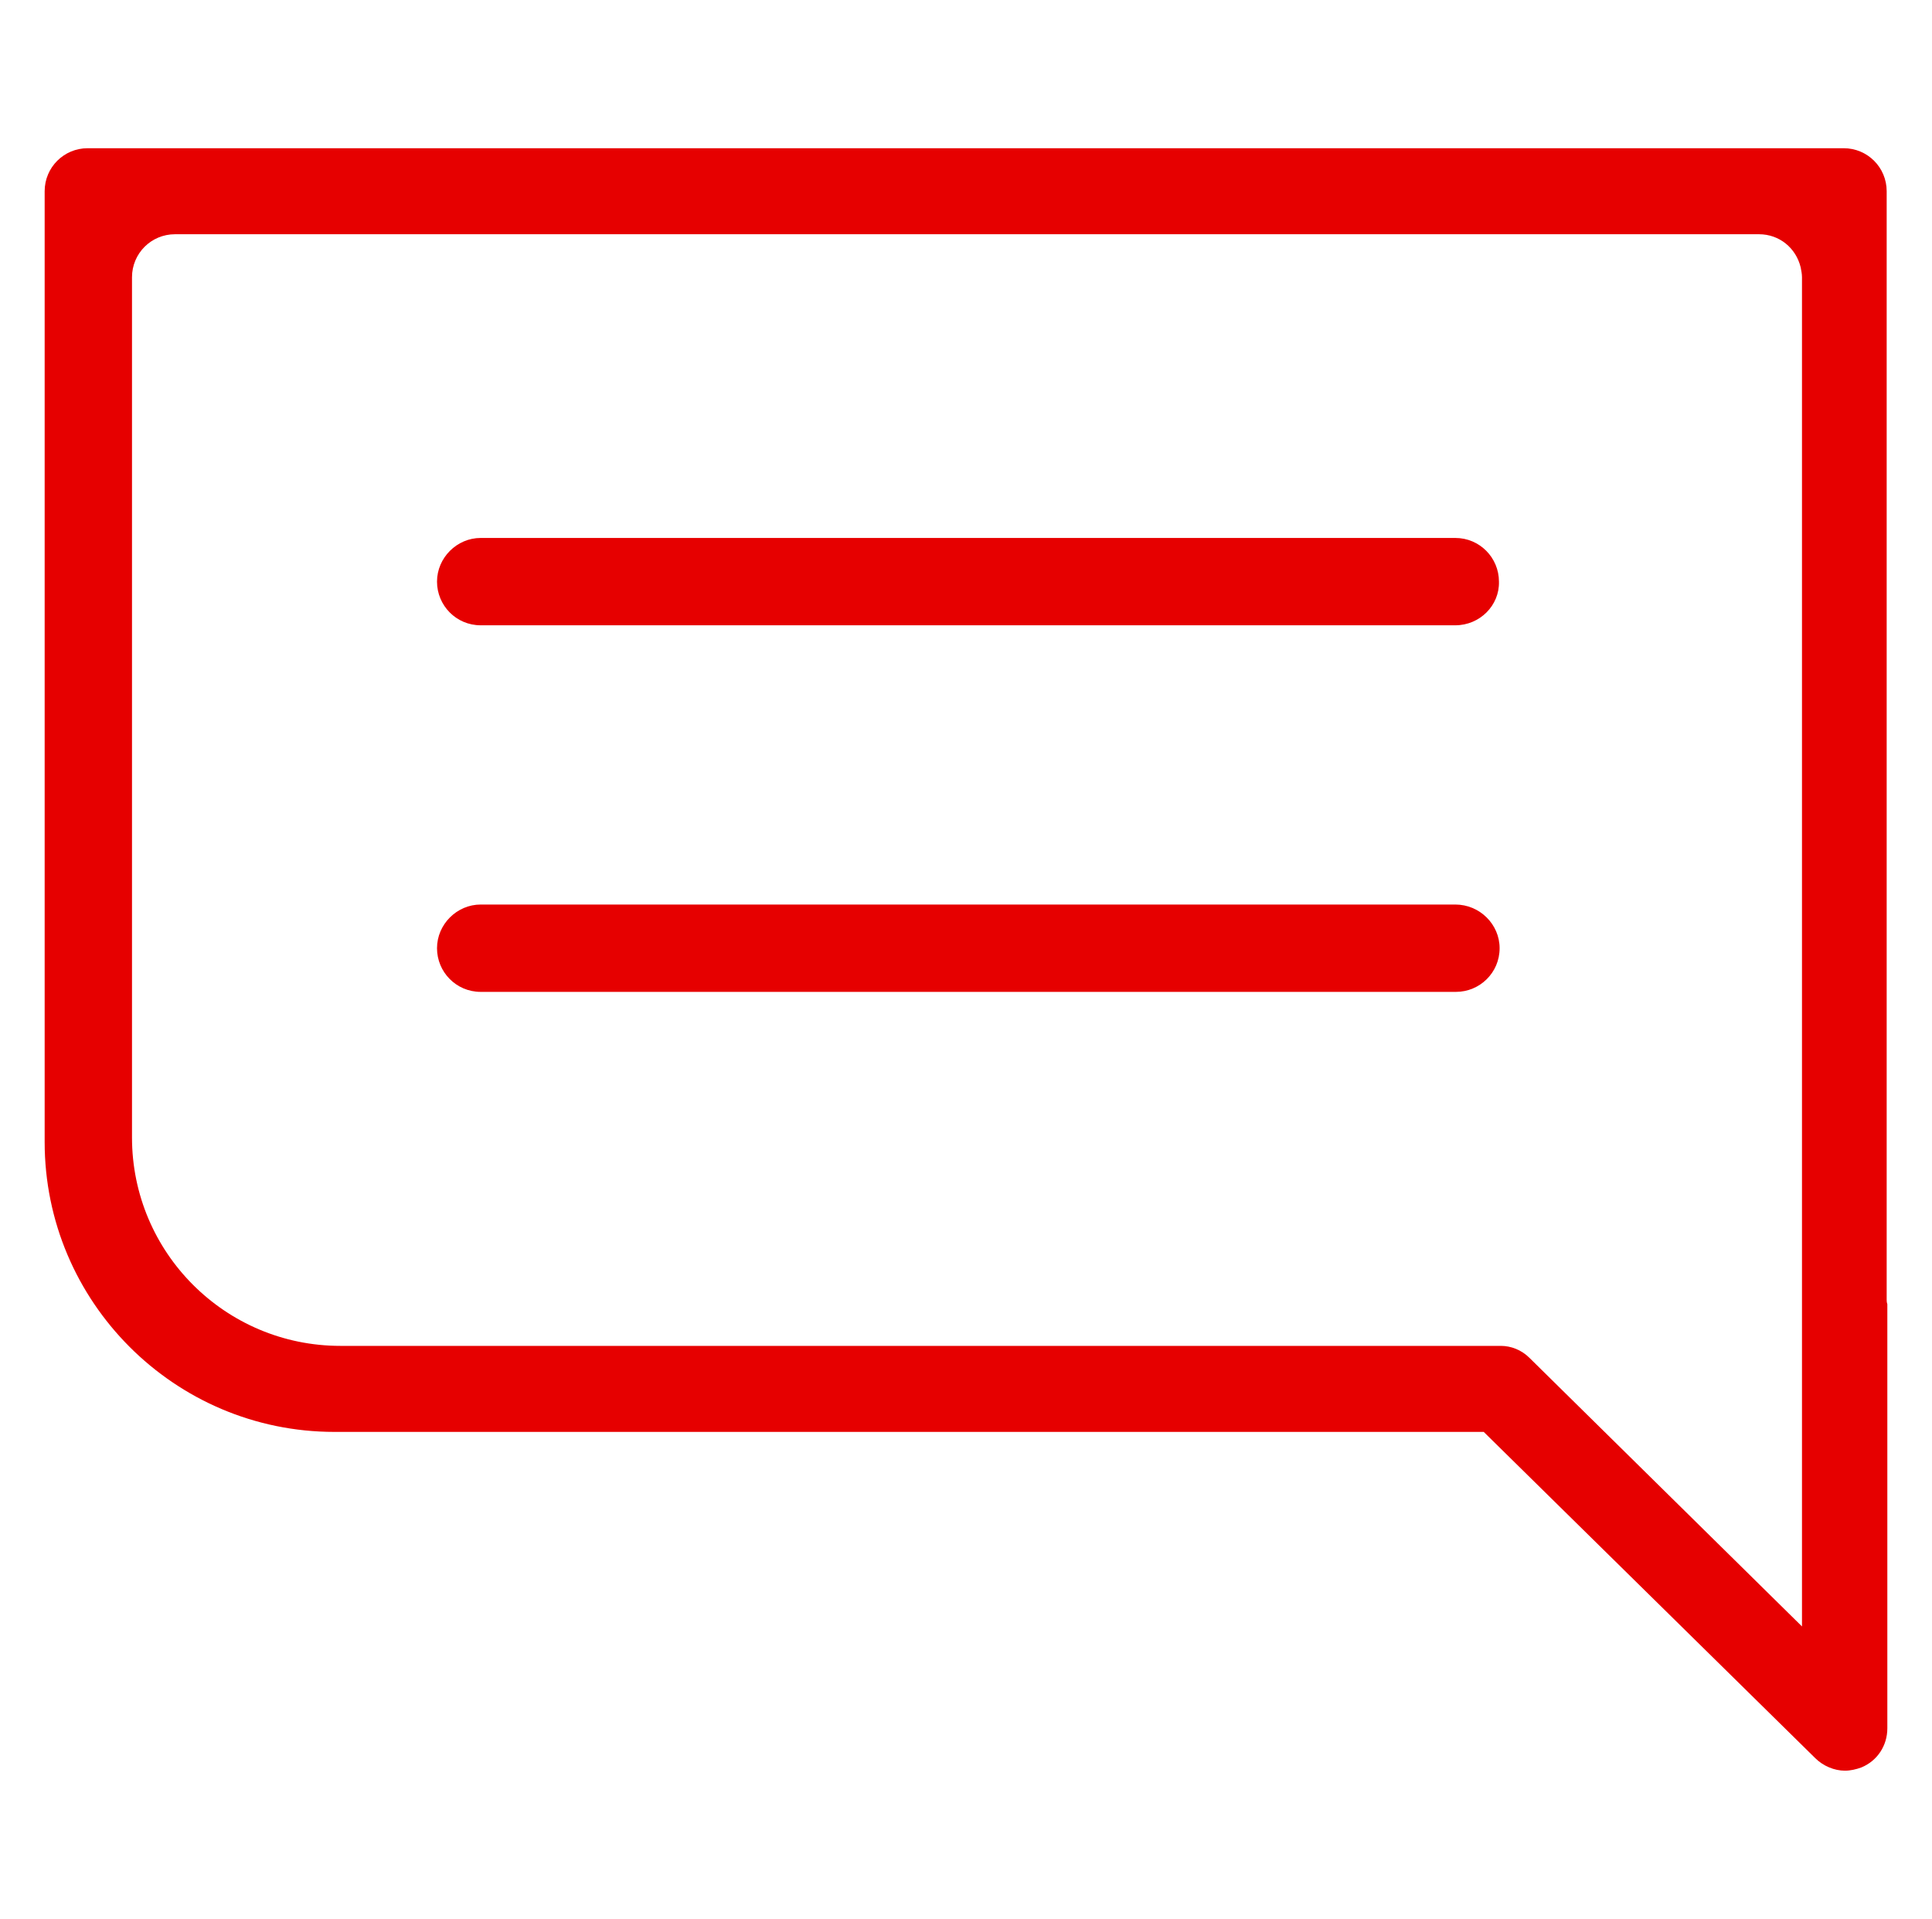
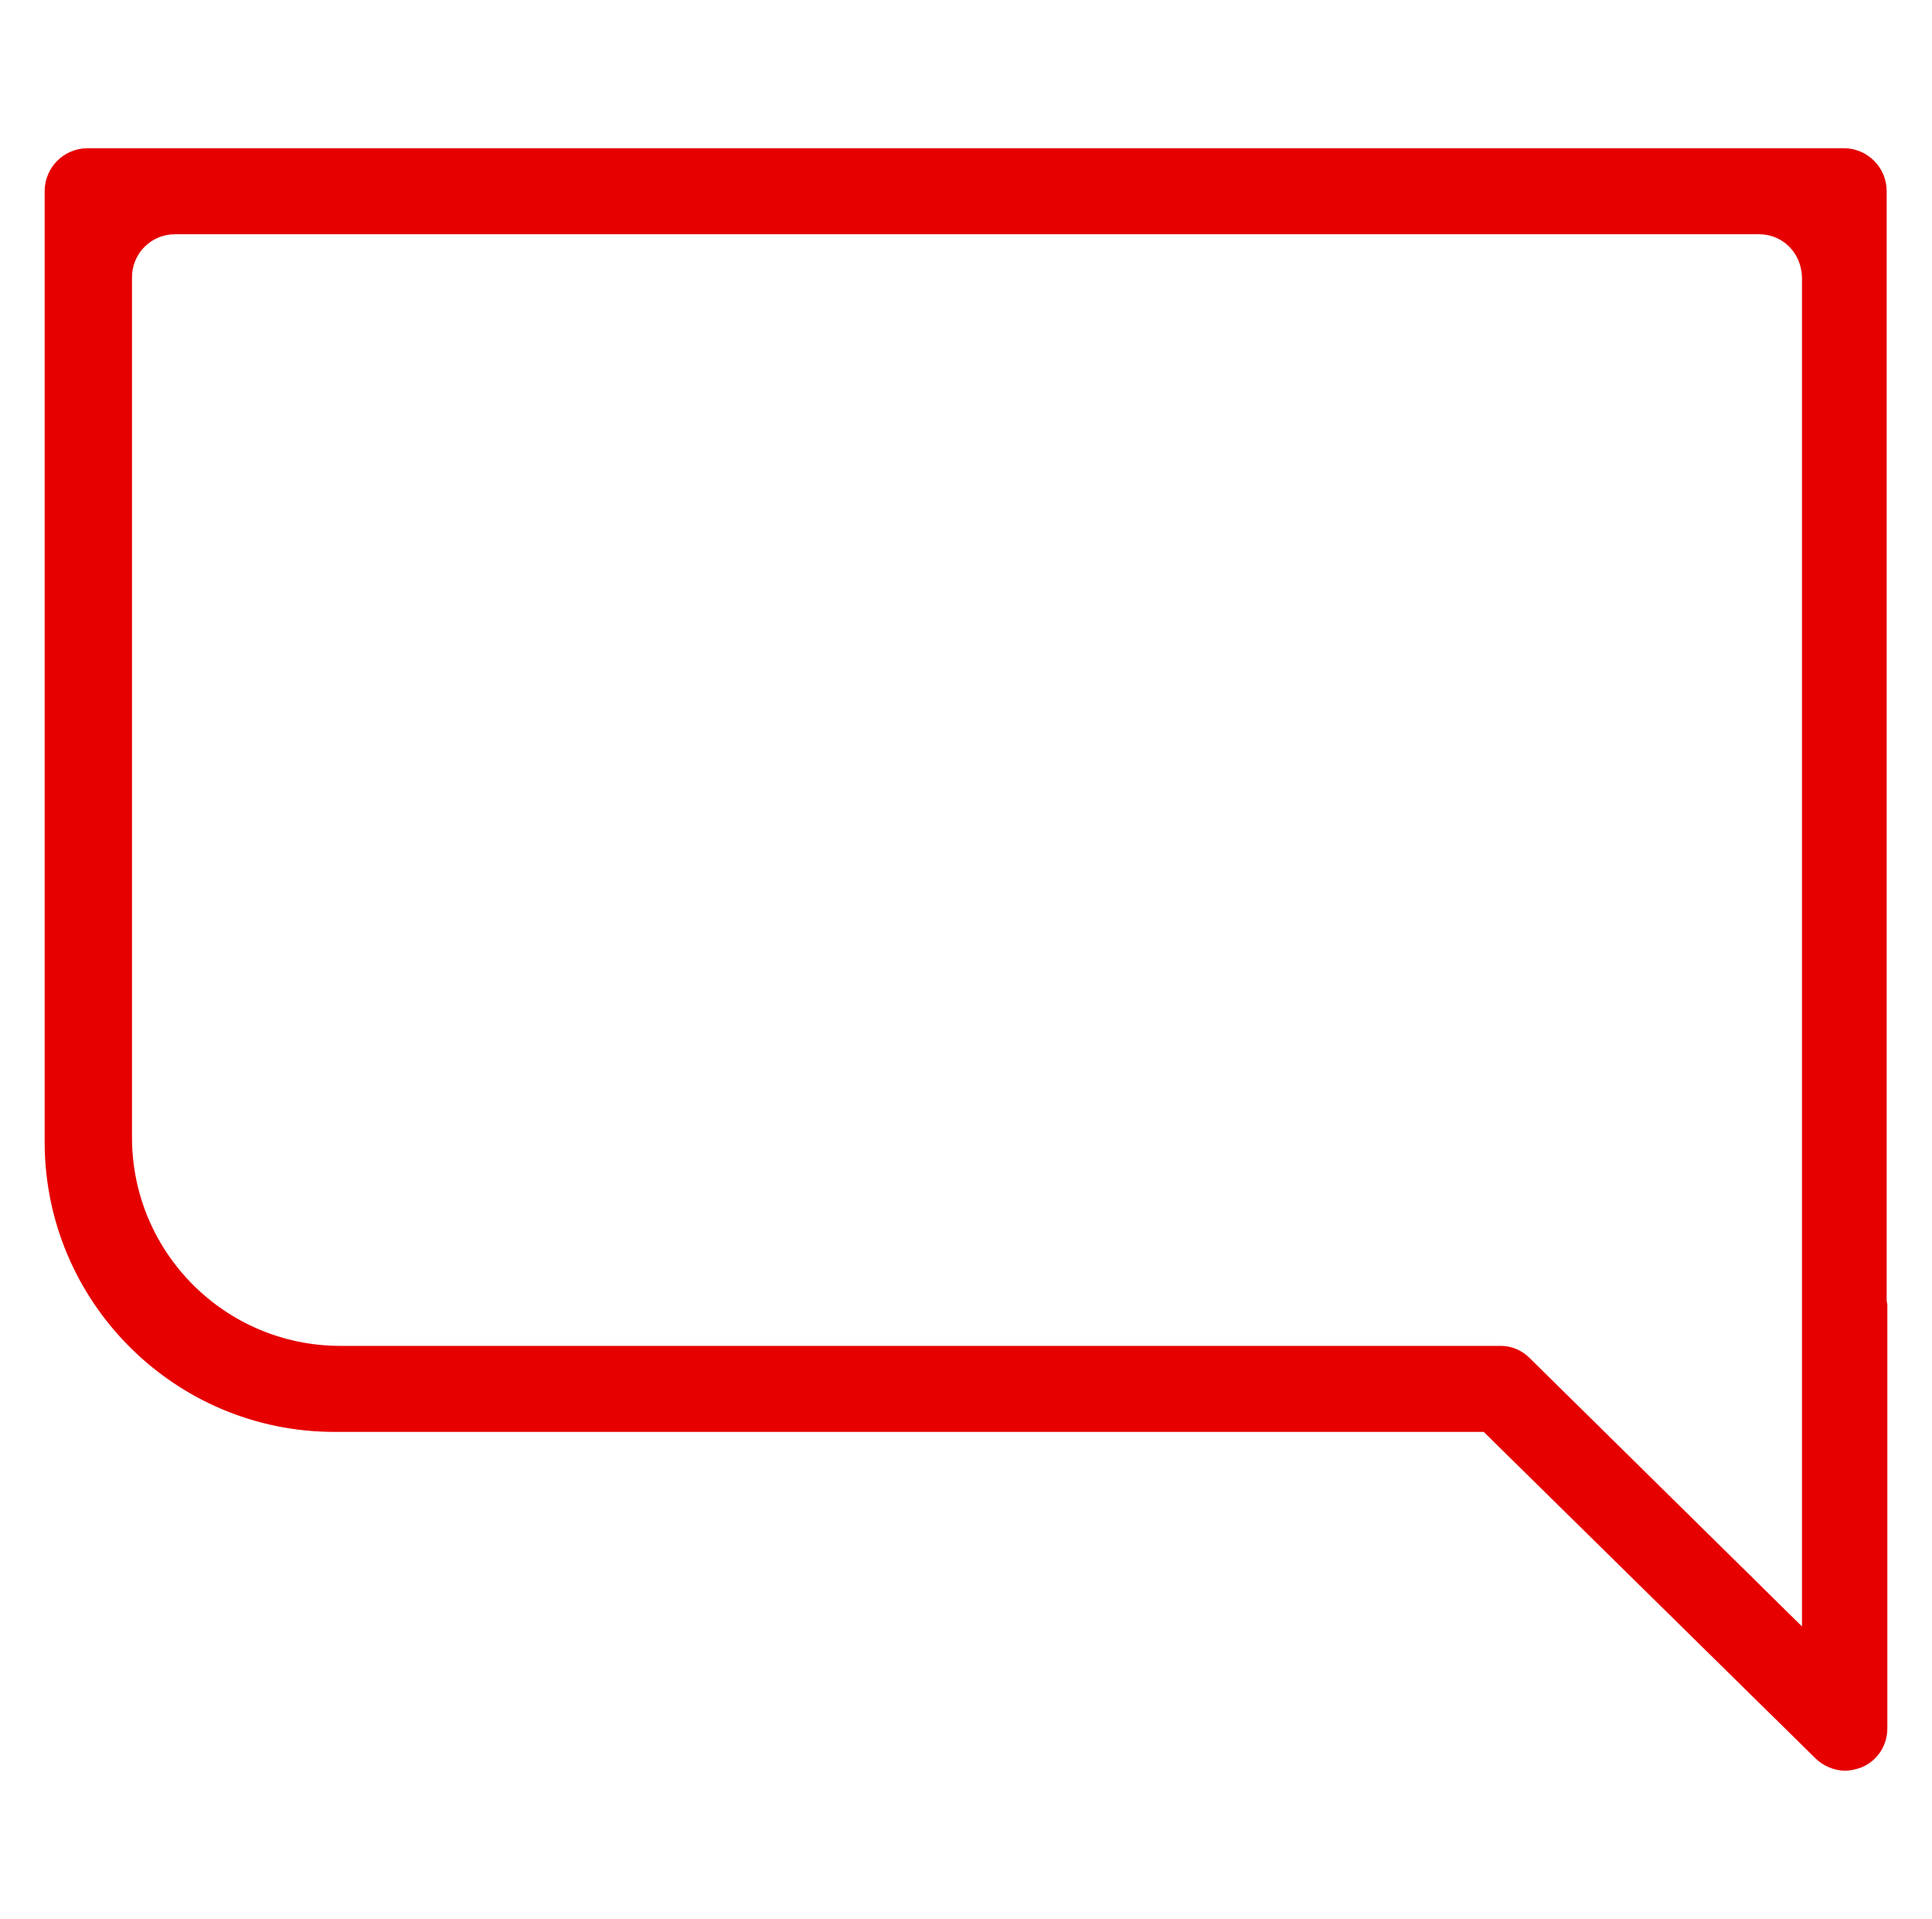
<svg xmlns="http://www.w3.org/2000/svg" id="Layer_1" data-name="Layer 1" viewBox="0 0 292 290">
  <defs>
    <style>
      .cls-1 {
        fill: #e60000;
      }
    </style>
  </defs>
  <path class="cls-1" d="m285.15,196.4V28.9c0-3.6-2.9-6.5-6.5-6.5H13.25c-3.6,0-6.5,2.9-6.5,6.5v143.7c0,24.1,19.6,43.8,43.8,43.8h173.7l50.1,49.3c1.2,1.2,2.9,1.9,4.5,1.9.8,0,1.7-.2,2.5-.5,2.4-1,3.9-3.3,3.9-5.9v-64.1c-.1-.3-.1-.5-.1-.7Zm-12.8,49.4l-41.2-40.6c-1.2-1.2-2.8-1.8-4.3-1.8H51.45c-17.4,0-31.5-14.1-31.5-31.5V41.9c0-3.6,2.9-6.5,6.5-6.5h239.4c3.1,0,5.6,2.1,6.3,5,.1.5.2,1,.2,1.5v203.9Z" />
-   <path class="cls-1" d="m219.95,94.5H72.65c-3.7,0-6.6-3-6.6-6.6s3-6.6,6.6-6.6h147.3c3.7,0,6.6,3,6.6,6.6.1,3.6-2.9,6.6-6.6,6.6Z" />
-   <path class="cls-1" d="m226.65,143.3c0,3.7-3,6.6-6.6,6.6H72.65c-3.7,0-6.6-3-6.6-6.6s3-6.6,6.6-6.6h147.3c3.7,0,6.7,3,6.7,6.6Z" />
</svg>